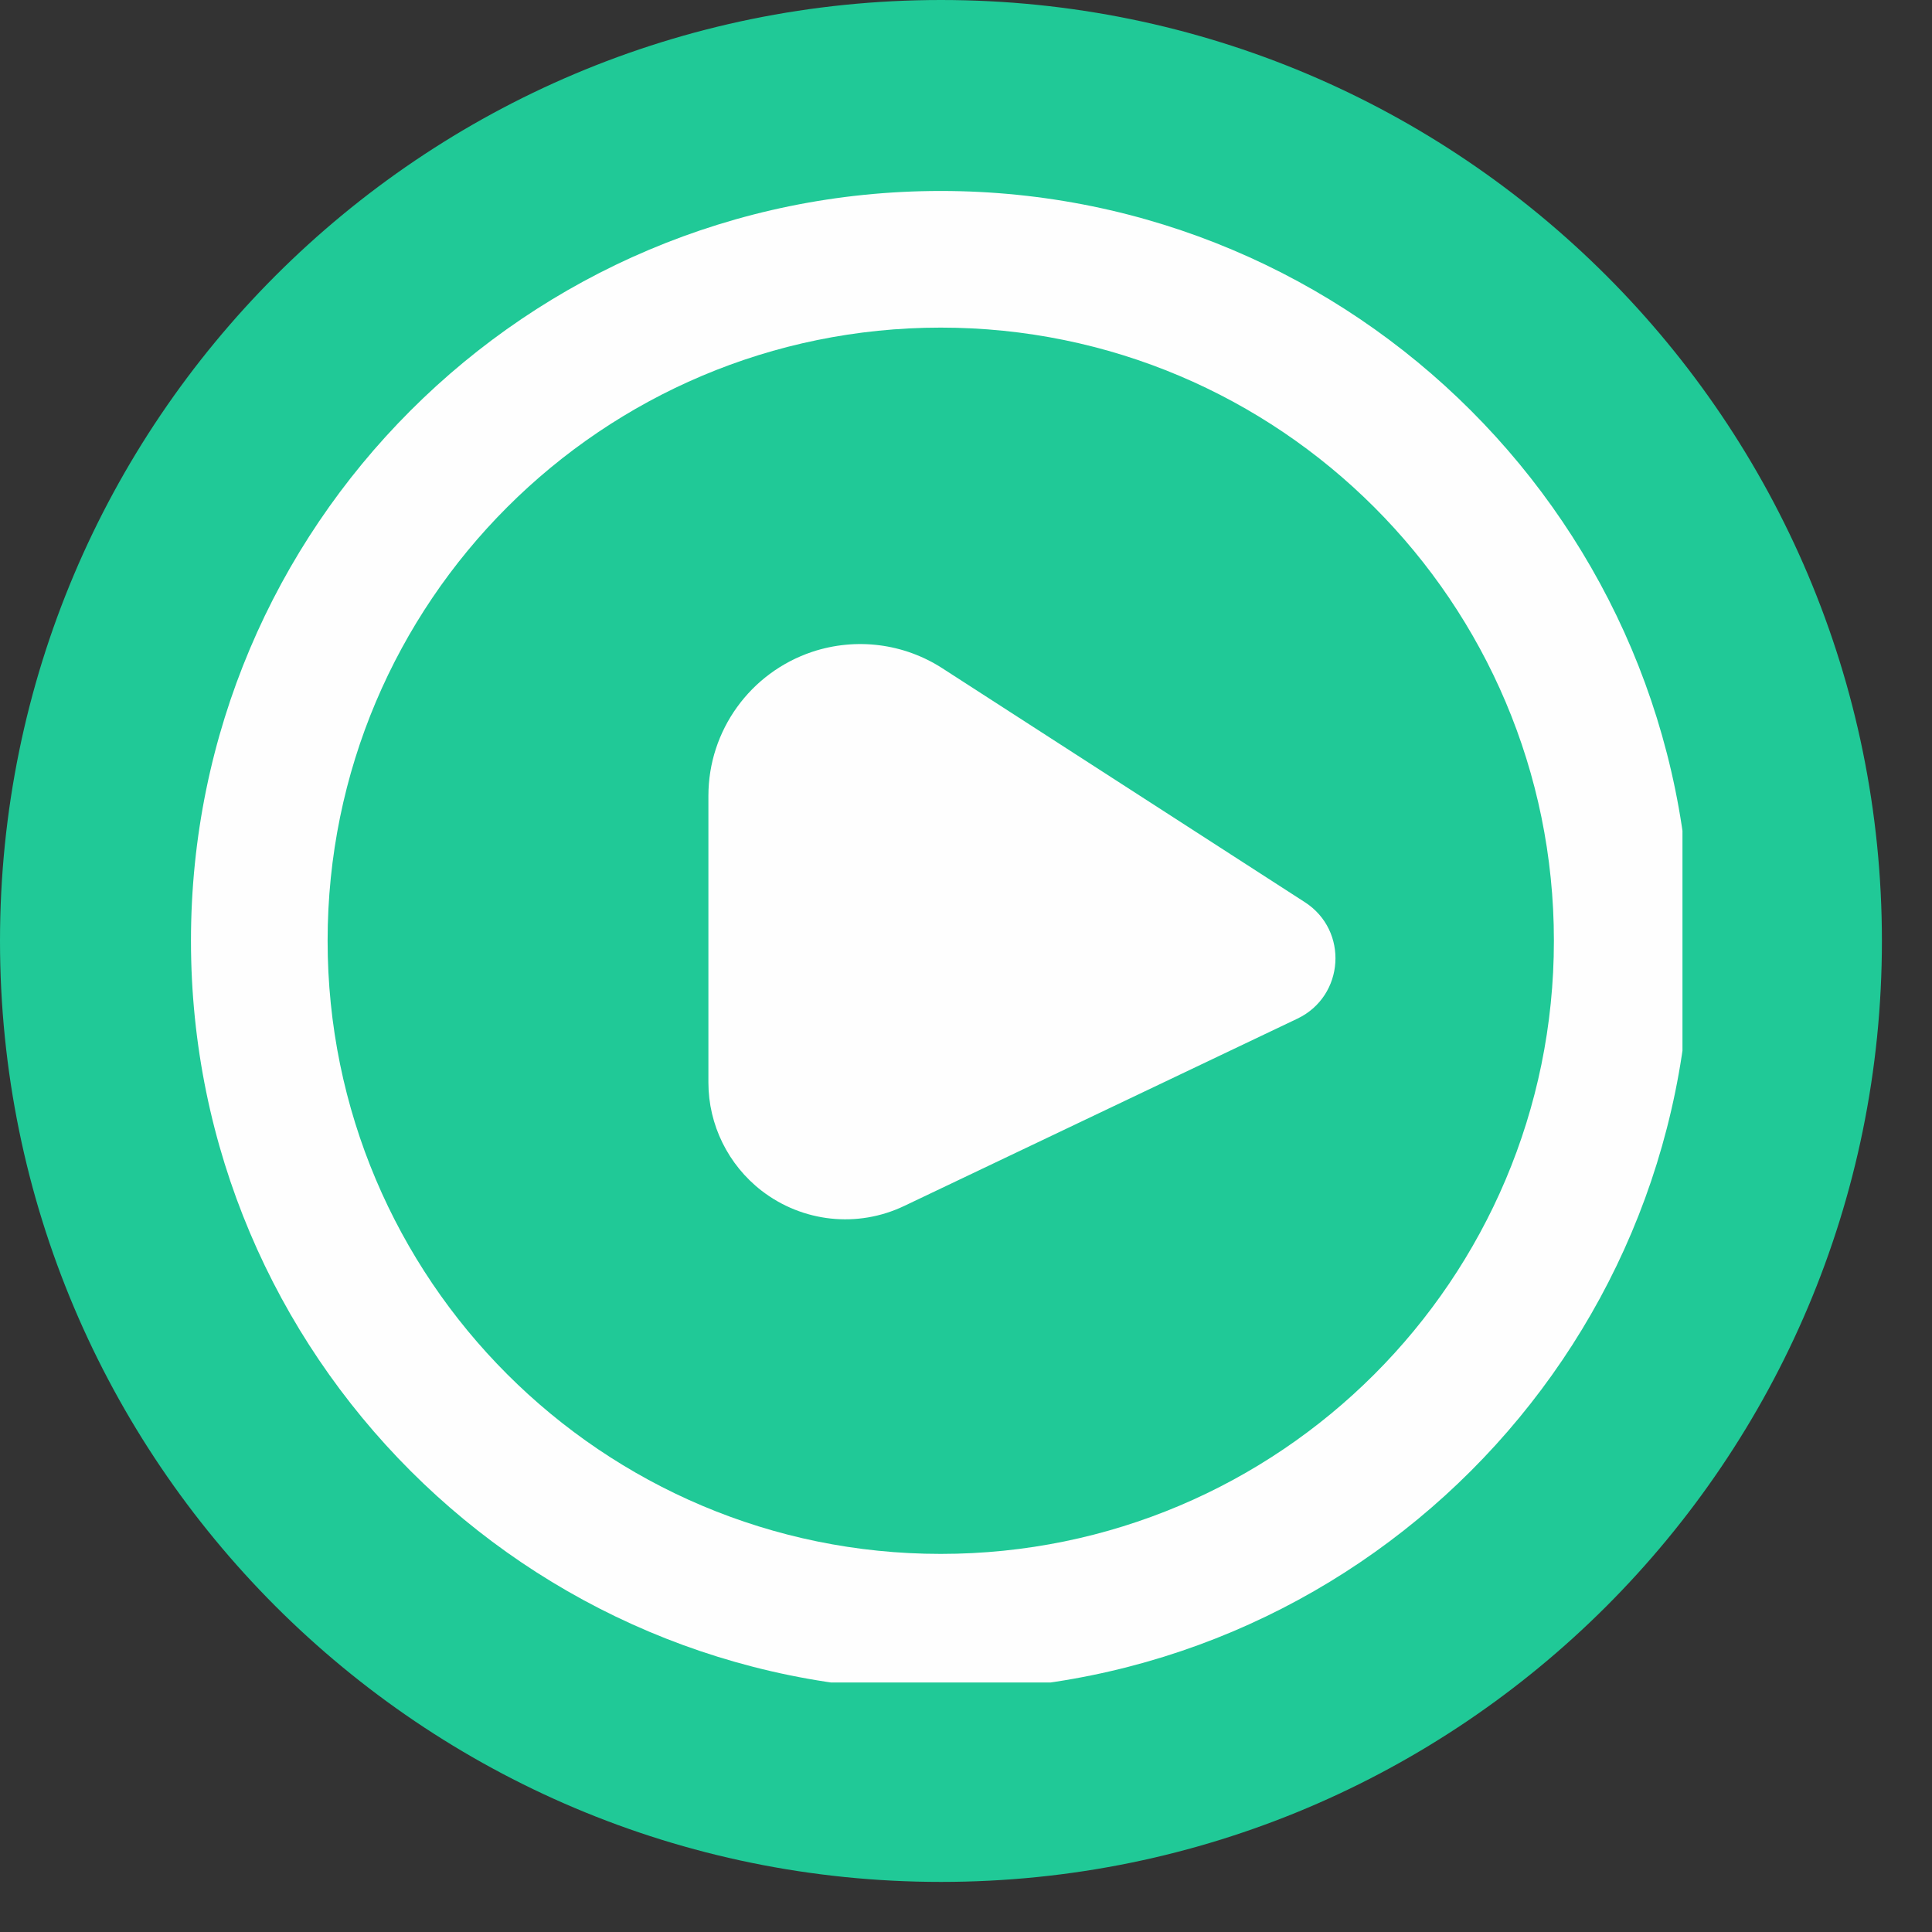
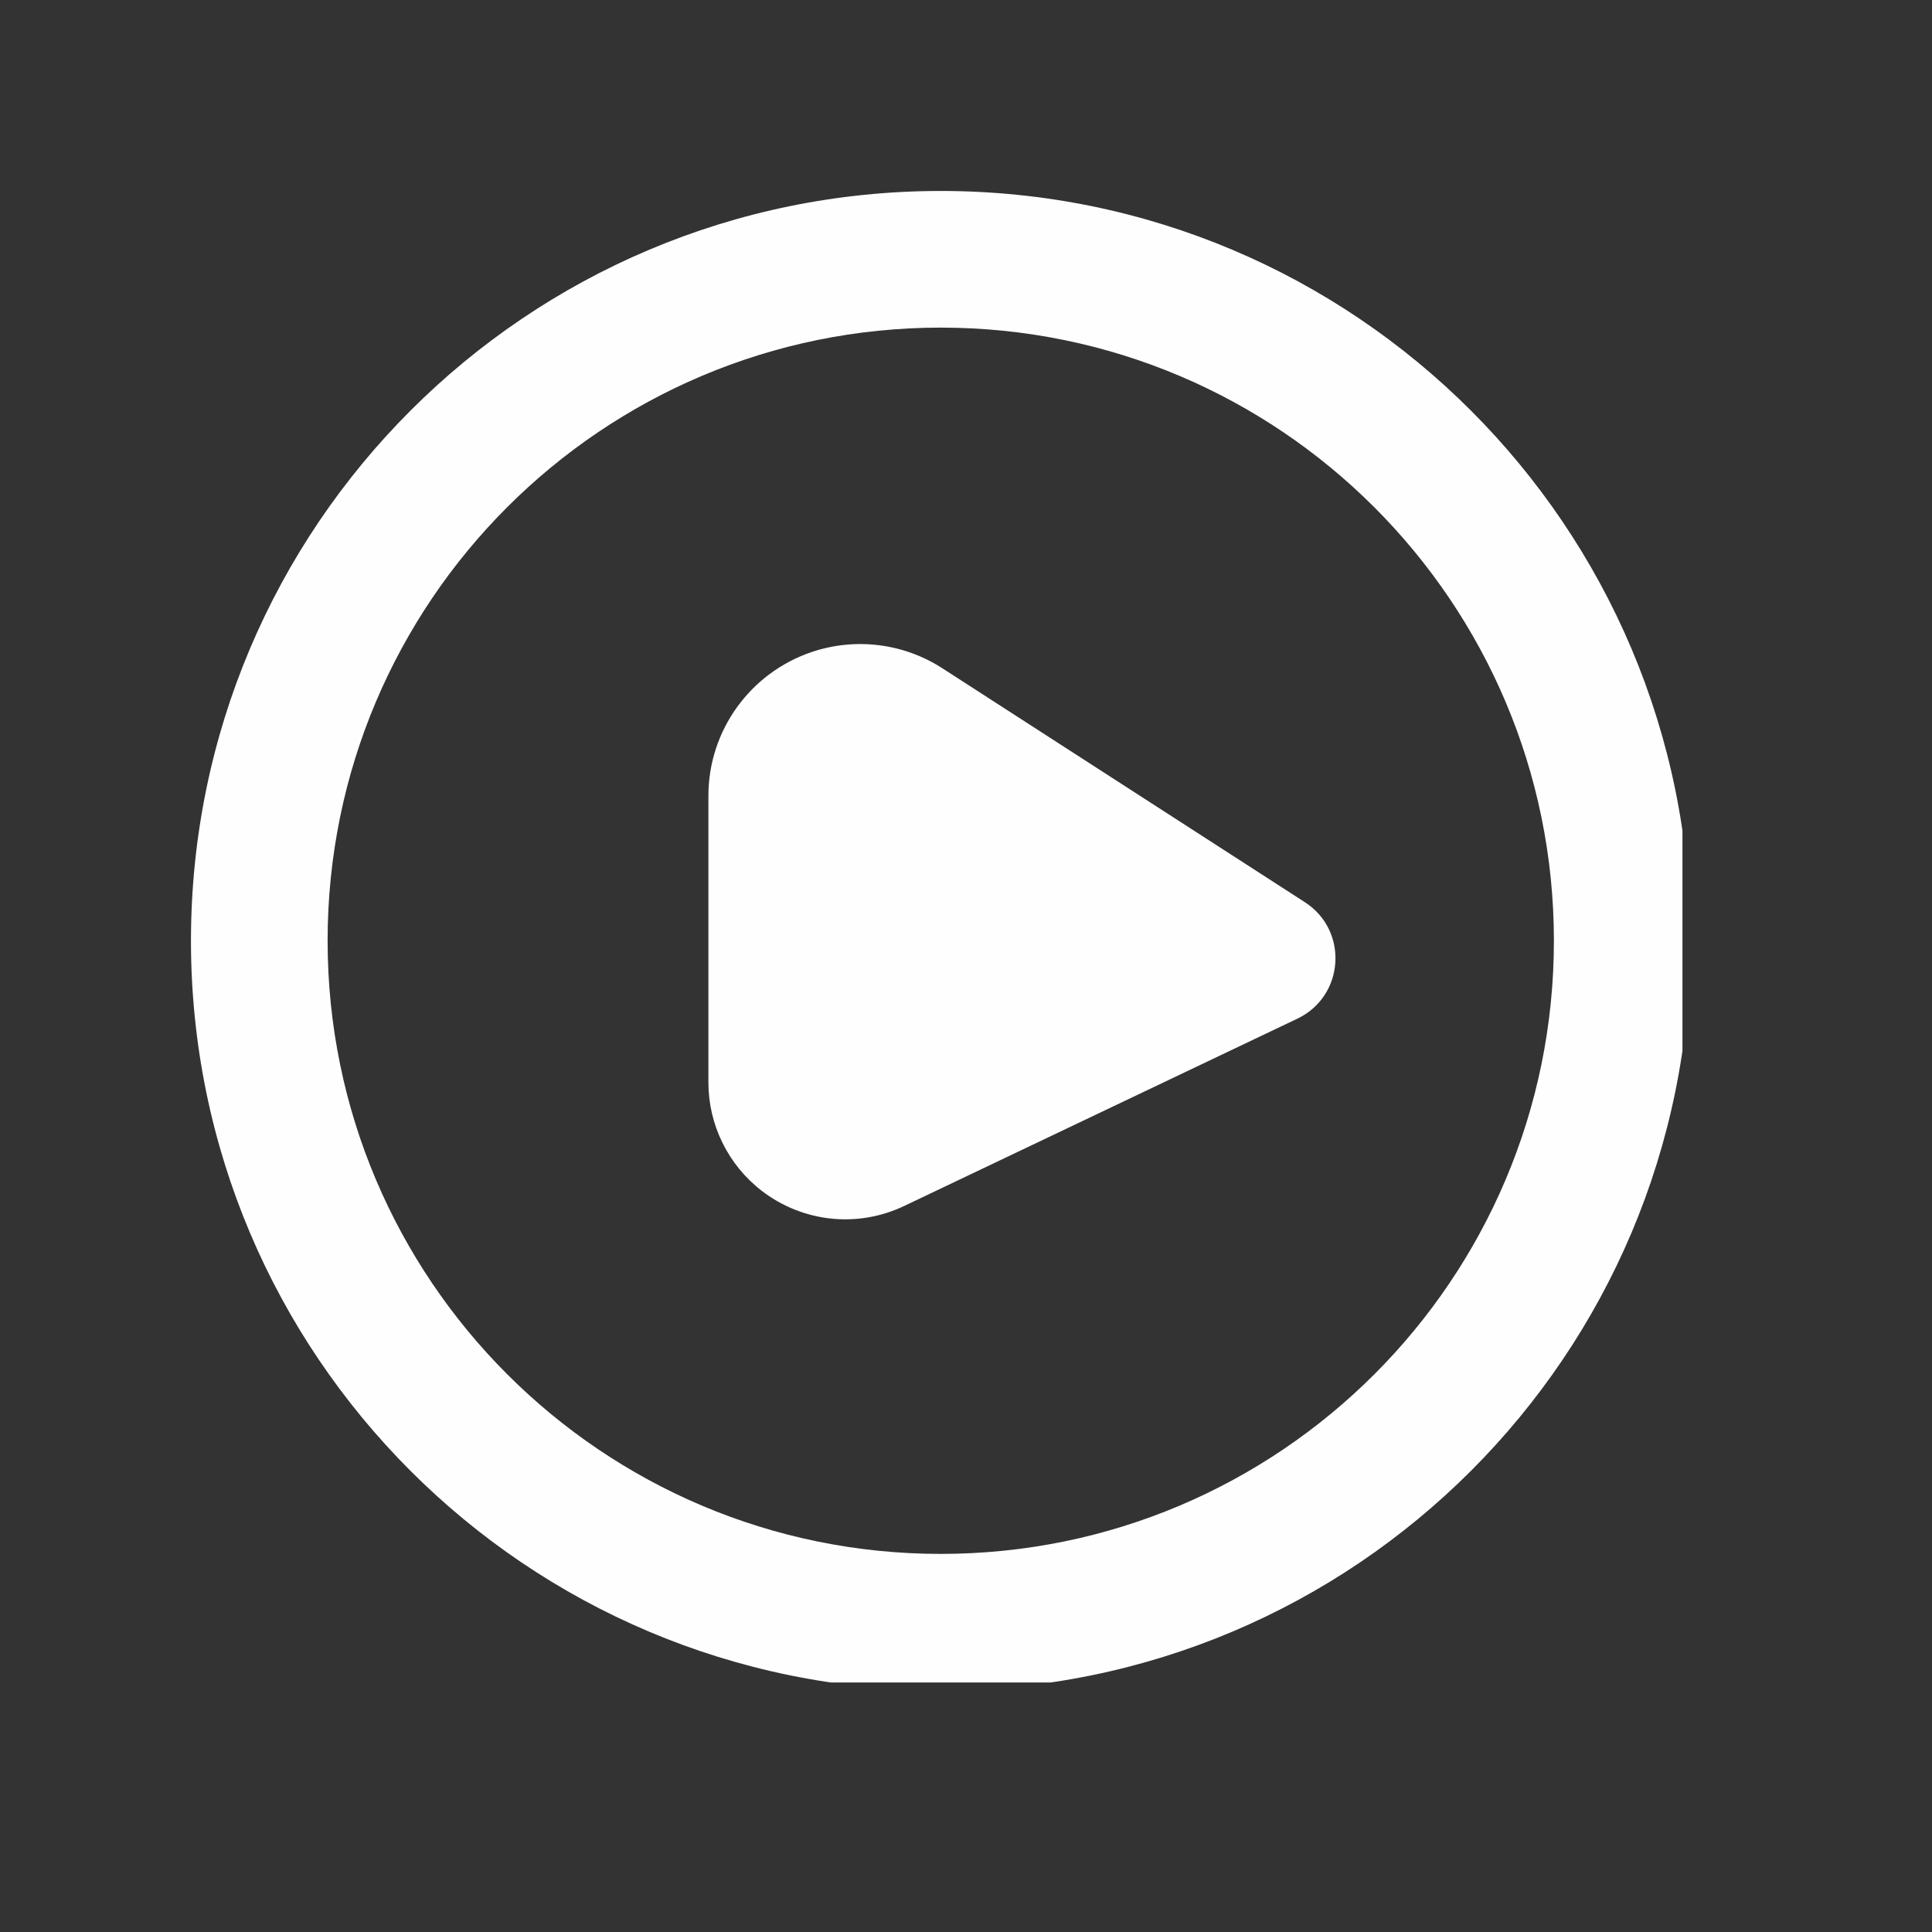
<svg xmlns="http://www.w3.org/2000/svg" width="45" zoomAndPan="magnify" viewBox="0 0 33.75 33.75" height="45" preserveAspectRatio="xMidYMid meet" version="1.0">
  <rect x="0" y="0" width="33.75" height="33.75" fill="#333333" stroke="none" />
  <defs>
    <clipPath id="c0494f034f">
-       <path d="M 0 0 L 32.875 0 L 32.875 32.875 L 0 32.875 Z M 0 0 " clip-rule="nonzero" />
-     </clipPath>
+       </clipPath>
    <clipPath id="ae54d9101b">
-       <path d="M 16.438 0 C 7.359 0 0 7.359 0 16.438 C 0 25.516 7.359 32.875 16.438 32.875 C 25.516 32.875 32.875 25.516 32.875 16.438 C 32.875 7.359 25.516 0 16.438 0 Z M 16.438 0 " clip-rule="nonzero" />
-     </clipPath>
+       </clipPath>
    <clipPath id="ee46c81f28">
      <path d="M 3.336 3.336 L 29.391 3.336 L 29.391 29.391 L 3.336 29.391 Z M 3.336 3.336 " clip-rule="nonzero" />
    </clipPath>
  </defs>
  <g clip-path="url(#c0494f034f)">
    <g clip-path="url(#ae54d9101b)">
-       <path fill="#20c997" d="M 0 0 L 32.875 0 L 32.875 32.875 L 0 32.875 Z M 0 0 " fill-opacity="1" fill-rule="nonzero" />
-     </g>
+       </g>
  </g>
  <g clip-path="url(#ee46c81f28)">
    <path fill="#fefefe" d="M 16.434 3.336 C 9.199 3.336 3.336 9.199 3.336 16.434 C 3.336 23.668 9.199 29.531 16.434 29.531 C 23.668 29.531 29.531 23.668 29.531 16.434 C 29.531 9.199 23.668 3.336 16.434 3.336 Z M 16.434 27.145 C 10.52 27.145 5.723 22.348 5.723 16.434 C 5.723 10.516 10.52 5.723 16.434 5.723 C 22.348 5.723 27.145 10.52 27.145 16.434 C 27.145 22.352 22.348 27.145 16.434 27.145 Z M 22.668 17.793 L 15.797 21.066 C 14.98 21.457 14.02 21.352 13.305 20.801 C 12.719 20.348 12.375 19.648 12.375 18.91 L 12.375 13.902 C 12.375 12.762 13.105 11.75 14.188 11.387 C 14.953 11.133 15.789 11.238 16.465 11.676 L 22.797 15.762 C 23.562 16.258 23.488 17.398 22.668 17.793 Z M 22.668 17.793 " fill-opacity="1" fill-rule="nonzero" />
  </g>
</svg>